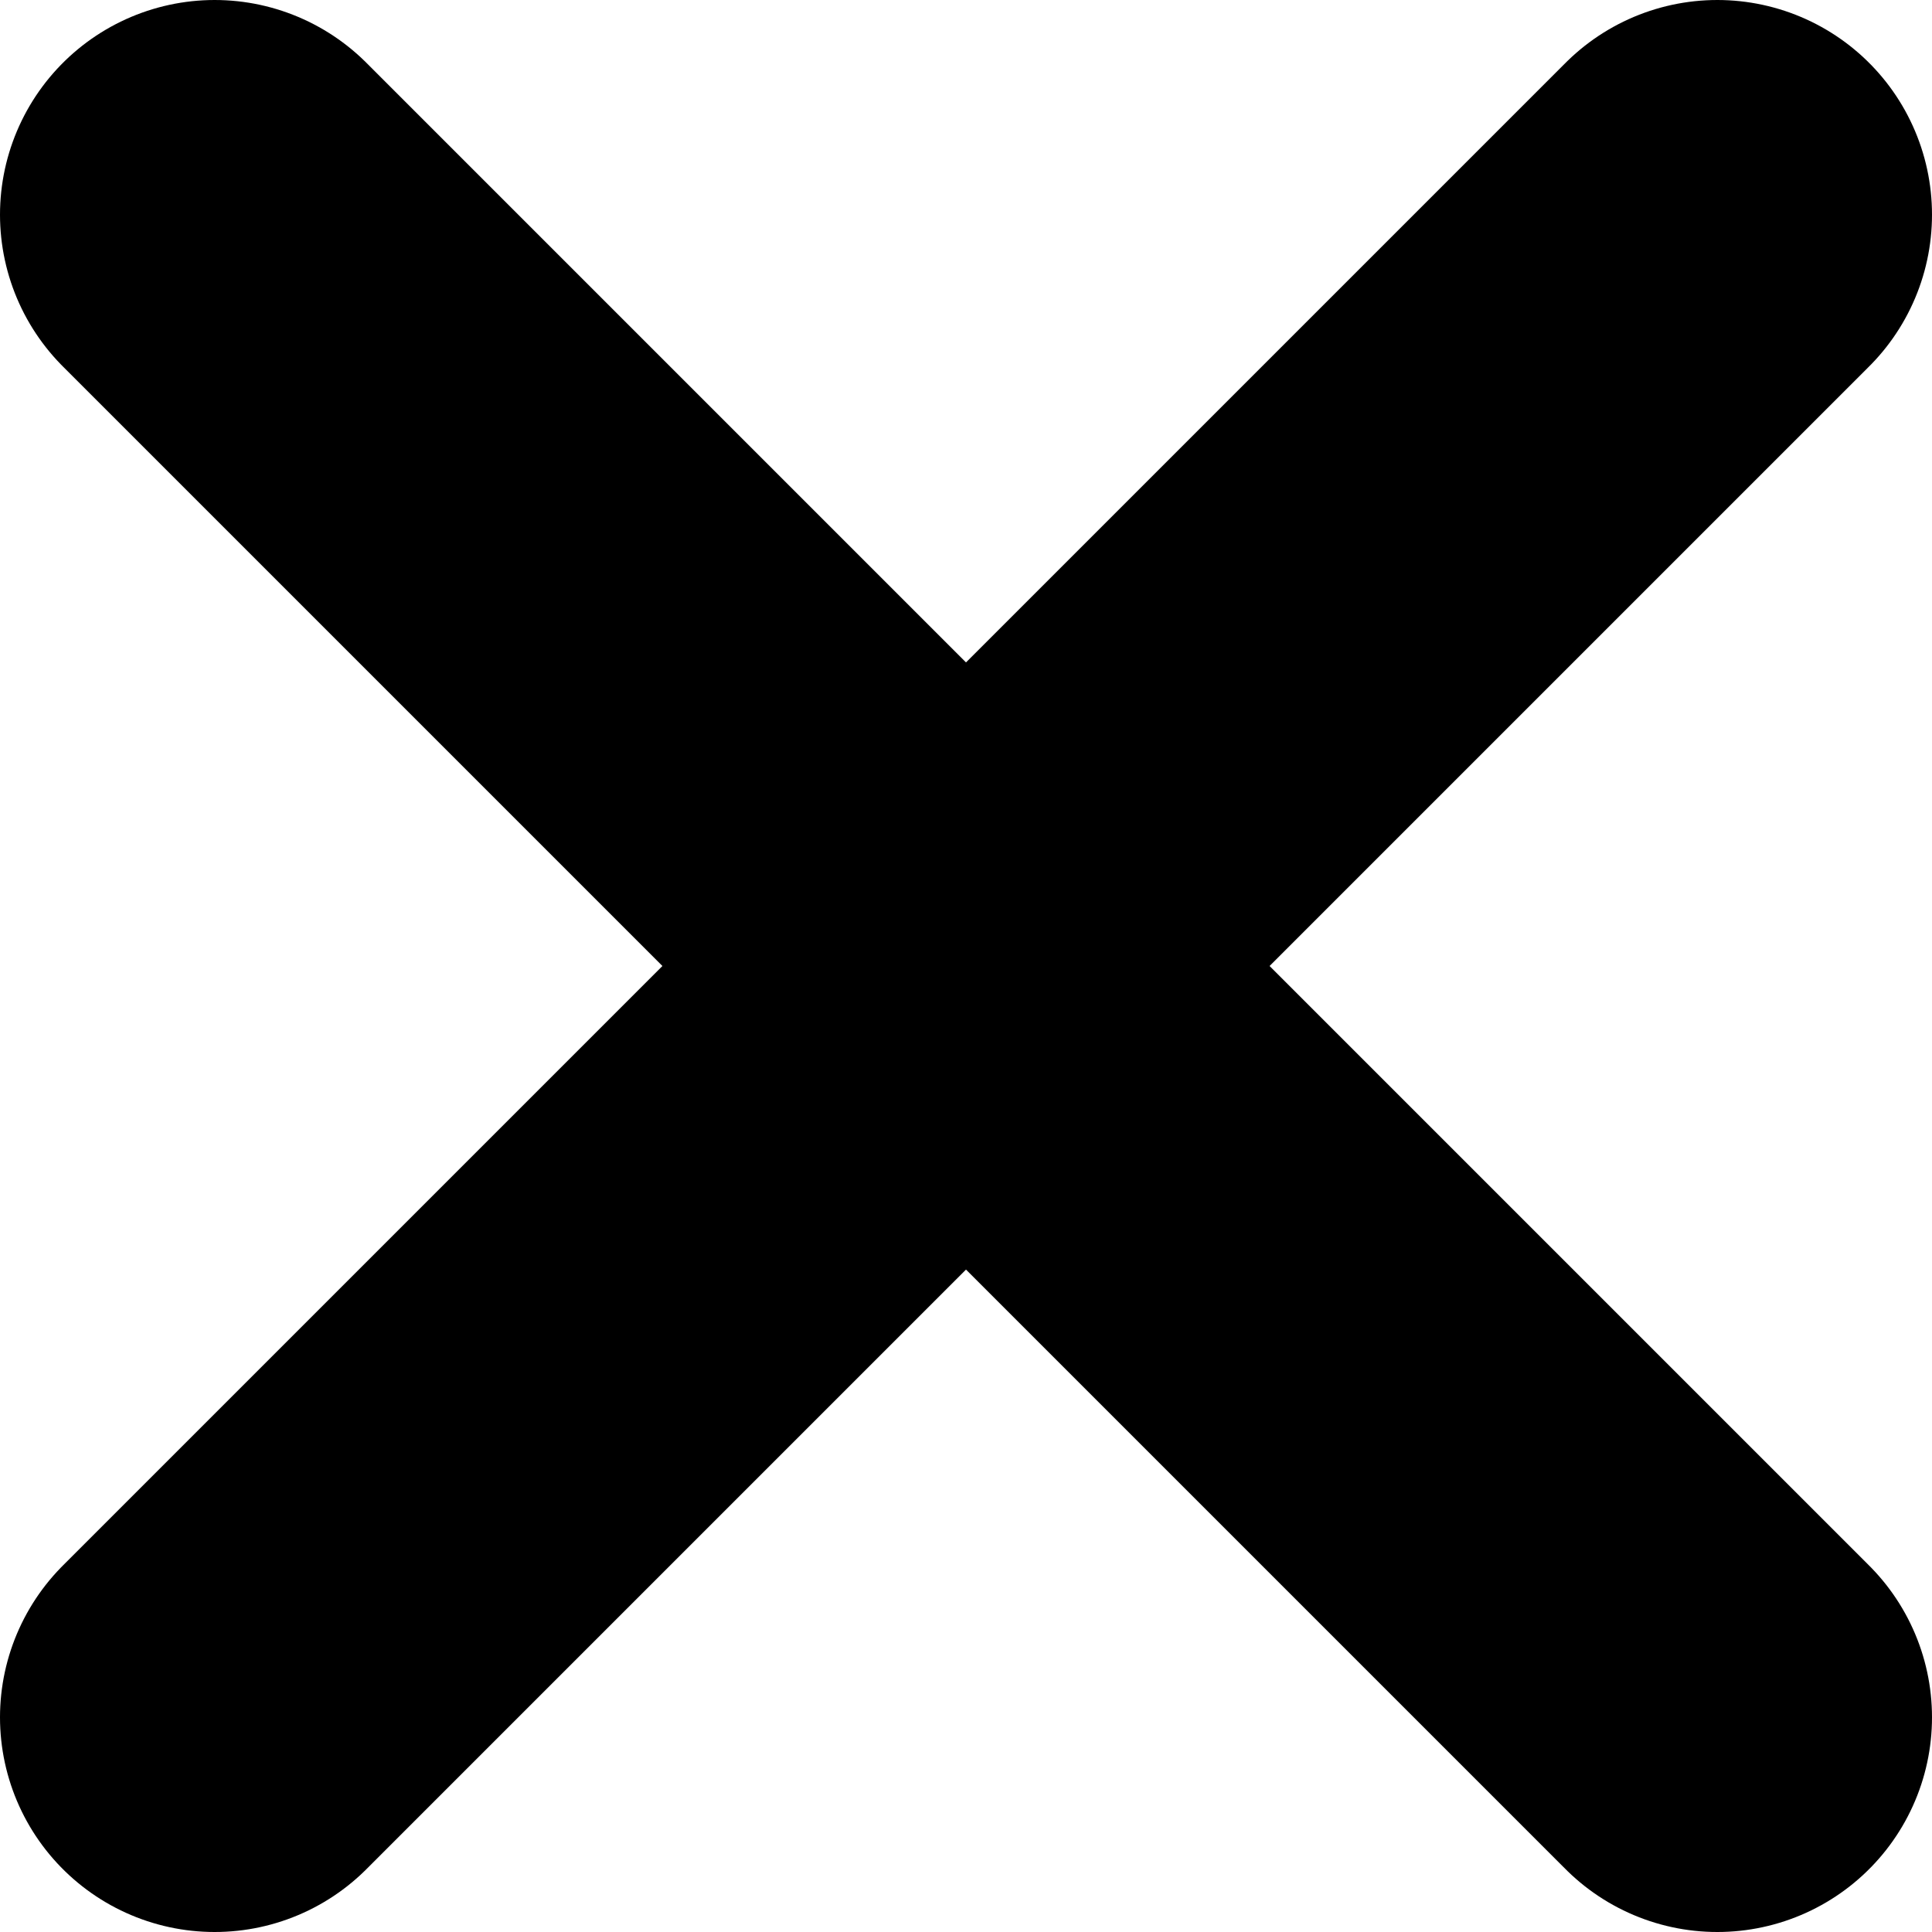
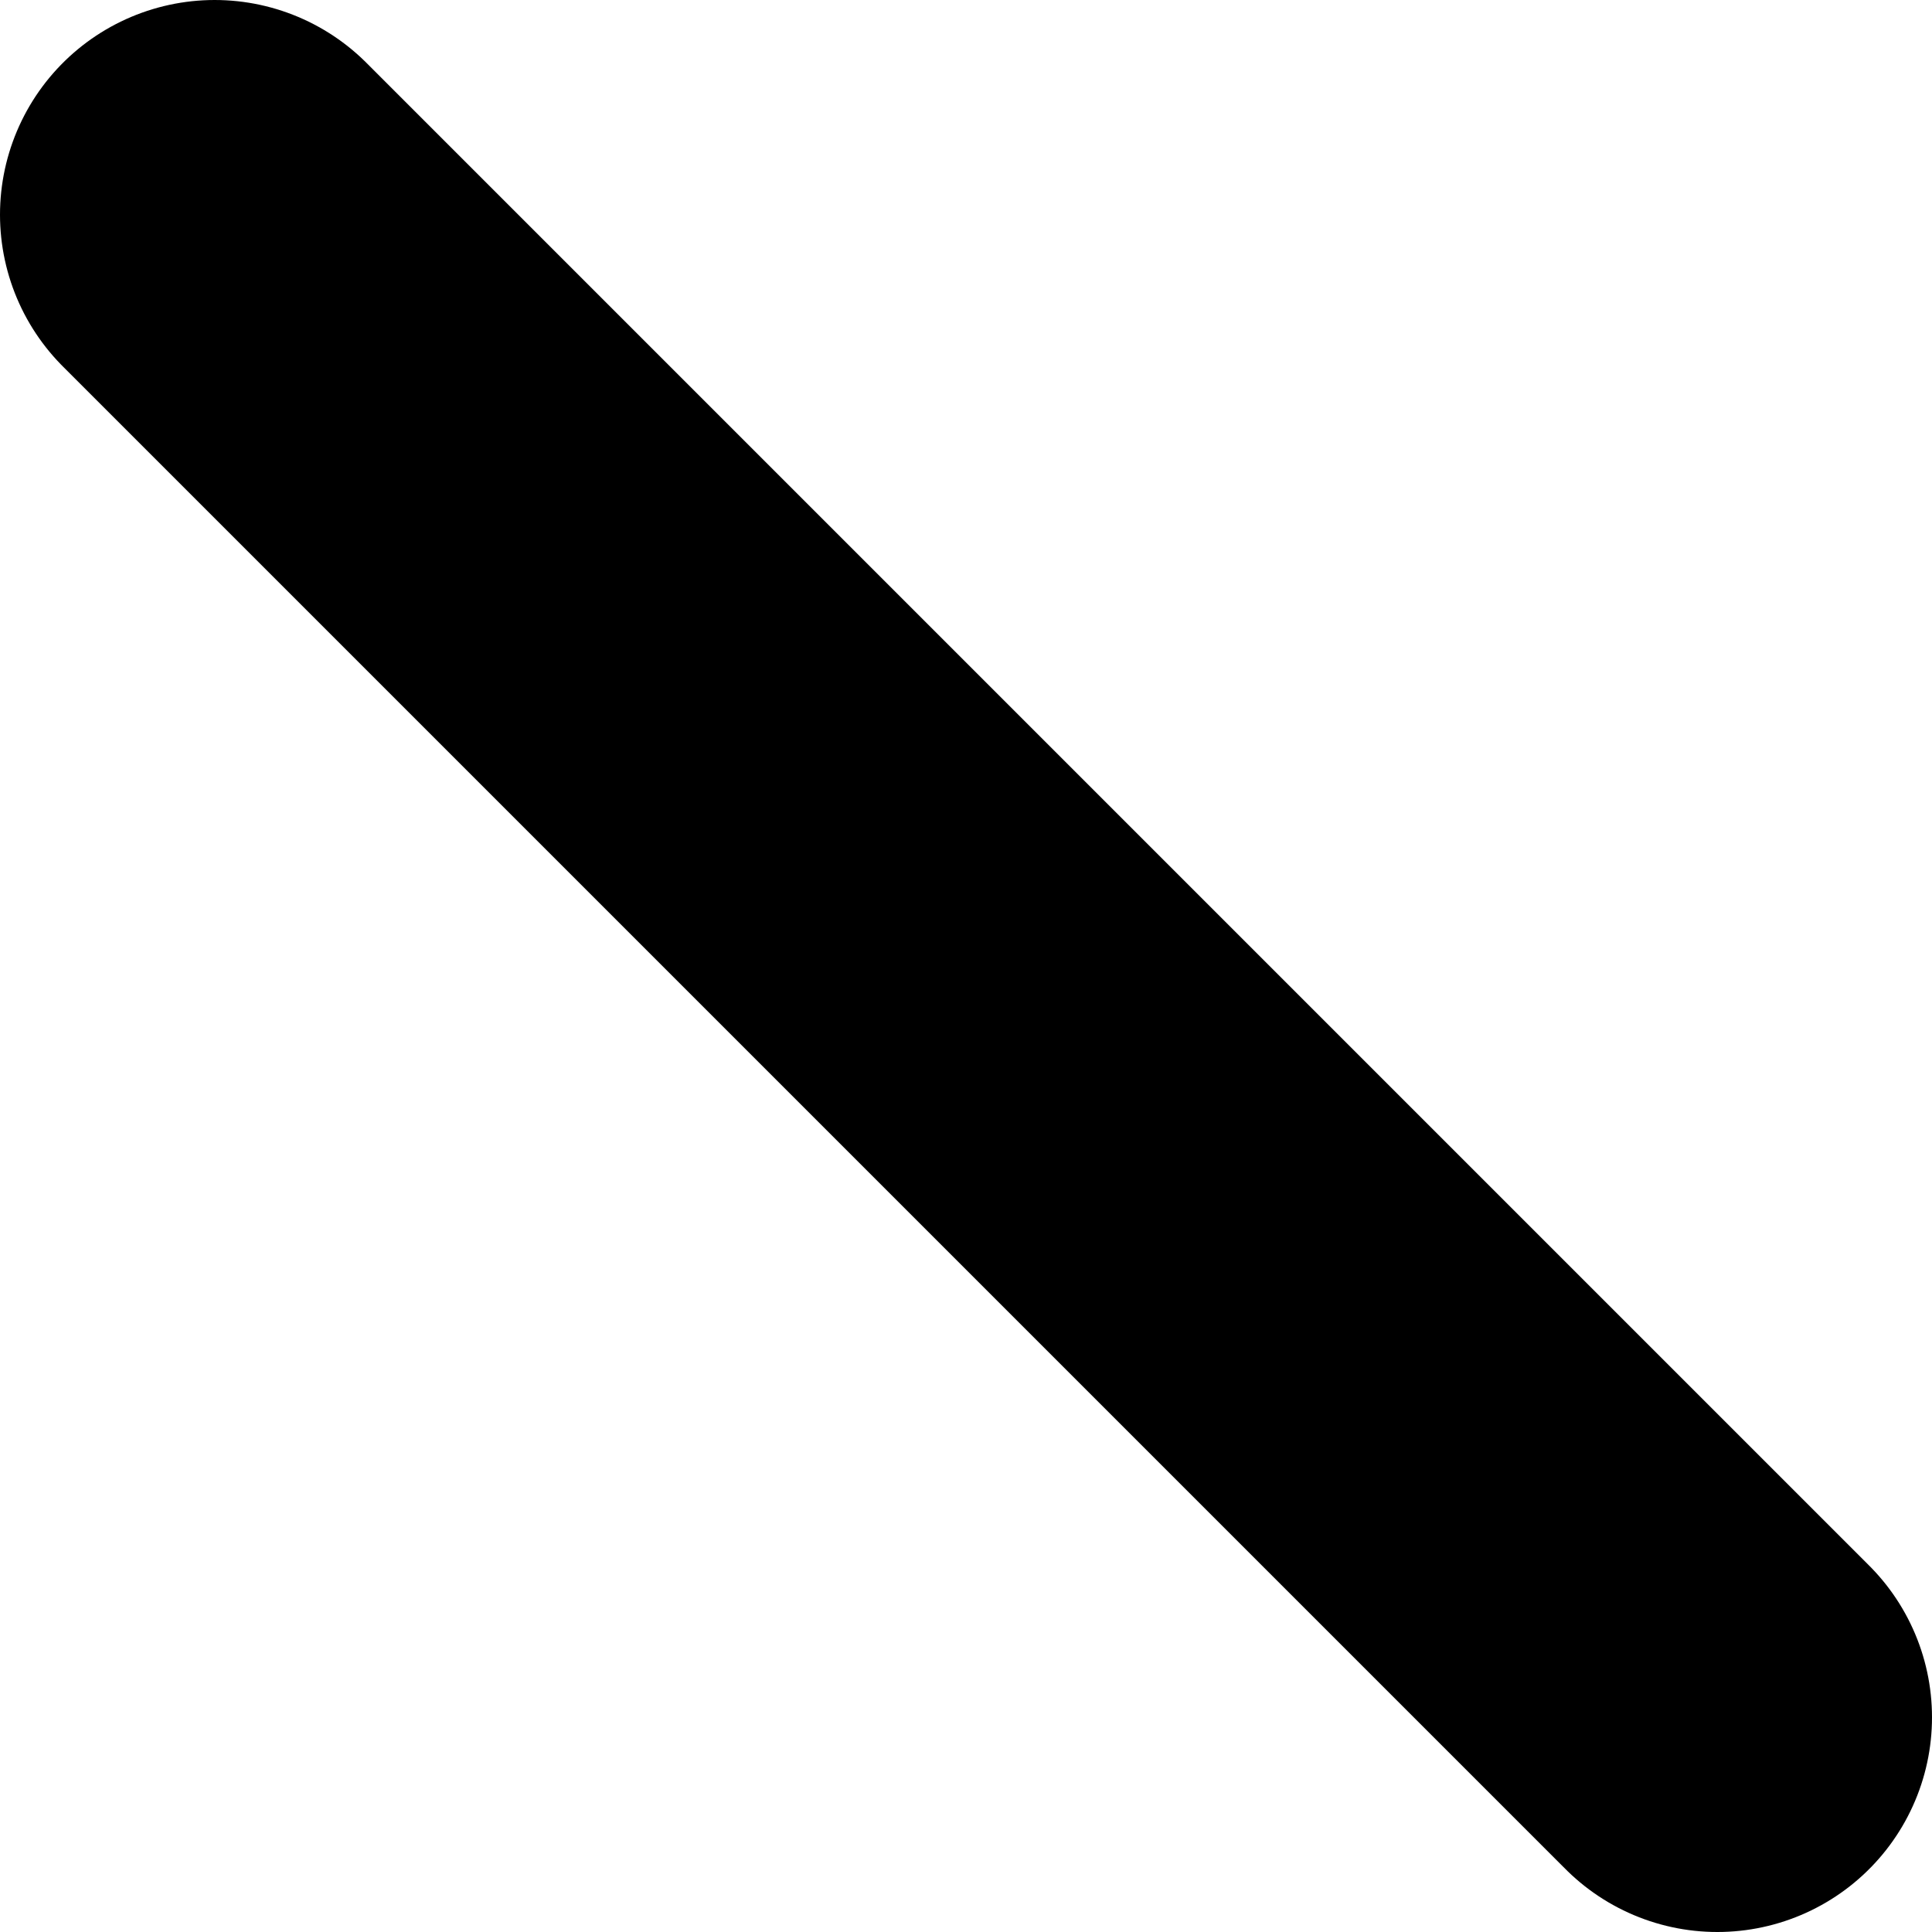
<svg xmlns="http://www.w3.org/2000/svg" fill="none" height="100%" overflow="visible" preserveAspectRatio="none" style="display: block;" viewBox="0 0 9 9" width="100%">
  <g id="Group 1">
-     <path d="M1 8L8 1" id="Vector 1" stroke="black" stroke-linecap="round" stroke-width="2" />
    <path d="M8 8L1 1" id="Vector 2" stroke="black" stroke-linecap="round" stroke-width="2" />
  </g>
</svg>